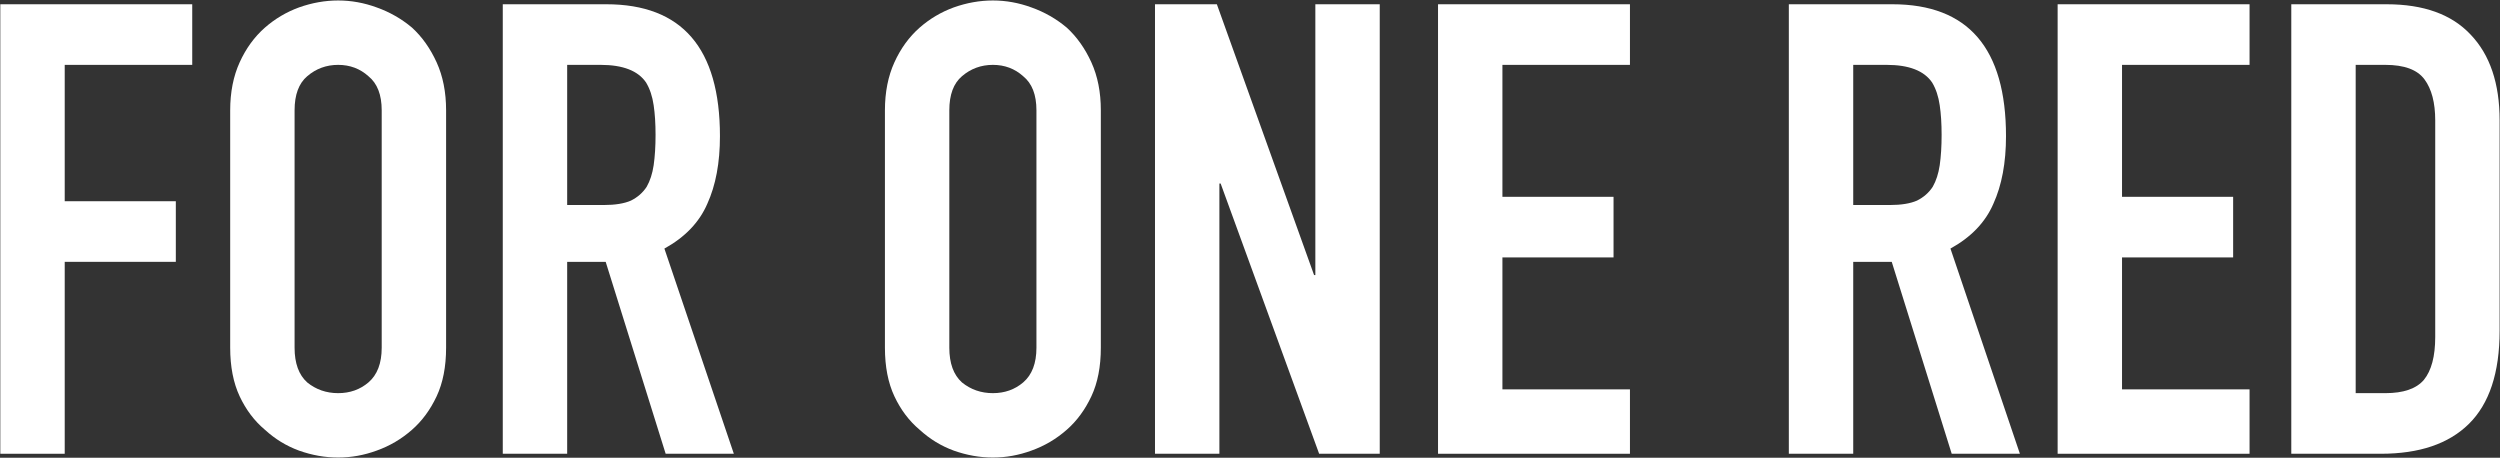
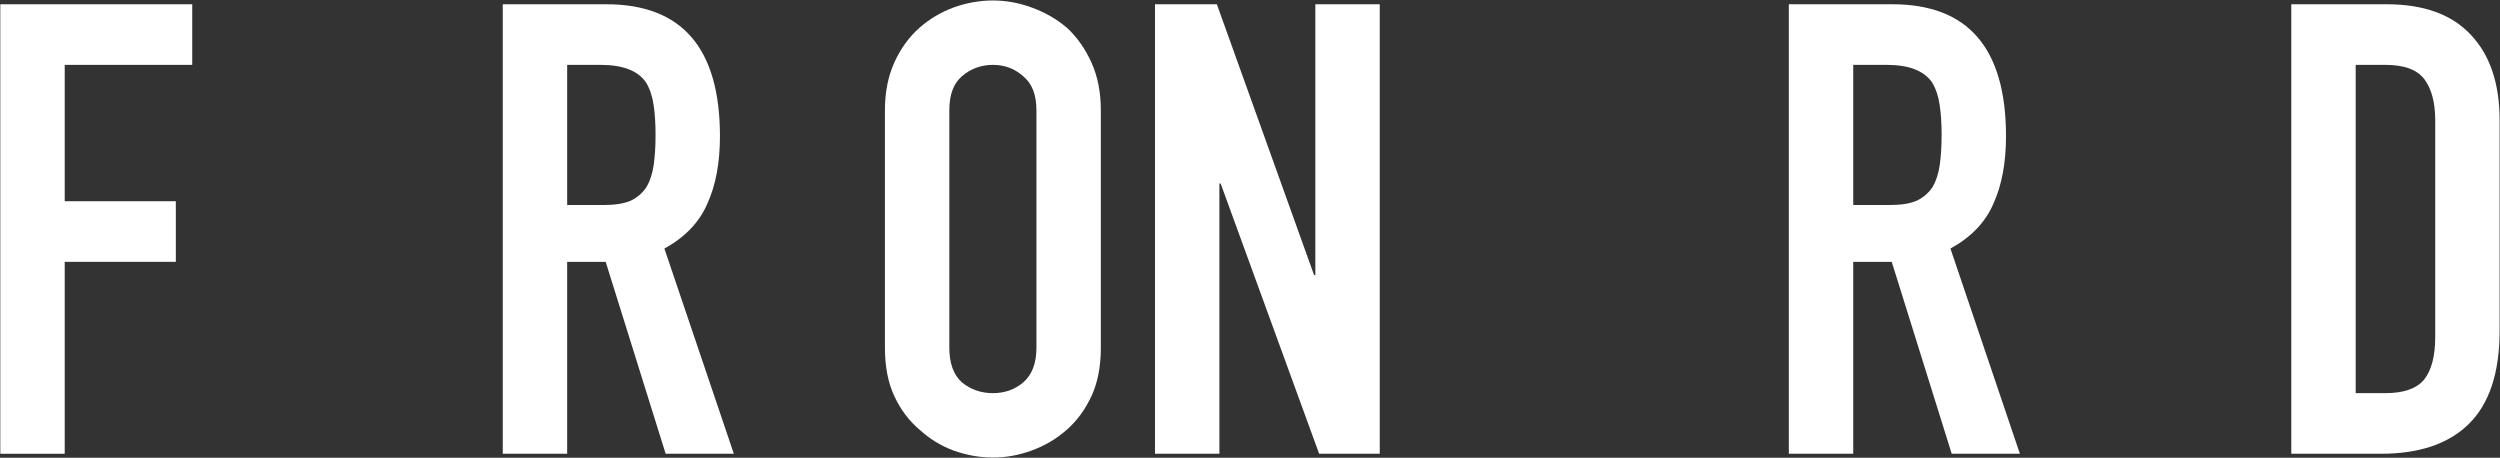
<svg xmlns="http://www.w3.org/2000/svg" width="3168" height="580" viewBox="0 0 3168 580" fill="none">
  <rect x="0" y="0" width="3168" height="580" fill="#333333" stroke="none" />
  <path d="M0.4 575V5.4H243.6V82.2H82V255H222.8V331.8H82V575H0.4Z" fill="white" />
-   <path d="M291.694 139.8C291.694 116.867 295.694 96.6 303.694 79C311.694 61.4 322.36 46.733 335.694 35C348.494 23.8 362.894 15.267 378.894 9.4C395.427 3.533 411.96 0.6 428.494 0.6C445.027 0.6 461.294 3.533 477.294 9.4C493.827 15.267 508.76 23.8 522.094 35C534.894 46.733 545.294 61.4 553.294 79C561.294 96.6 565.294 116.867 565.294 139.8V440.6C565.294 464.6 561.294 485.133 553.294 502.2C545.294 519.267 534.894 533.4 522.094 544.6C508.76 556.333 493.827 565.133 477.294 571C461.294 576.867 445.027 579.8 428.494 579.8C411.96 579.8 395.427 576.867 378.894 571C362.894 565.133 348.494 556.333 335.694 544.6C322.36 533.4 311.694 519.267 303.694 502.2C295.694 485.133 291.694 464.6 291.694 440.6V139.8ZM373.294 440.6C373.294 460.333 378.627 475 389.294 484.6C400.494 493.667 413.56 498.2 428.494 498.2C443.427 498.2 456.227 493.667 466.894 484.6C478.094 475 483.694 460.333 483.694 440.6V139.8C483.694 120.067 478.094 105.667 466.894 96.6C456.227 87 443.427 82.2 428.494 82.2C413.56 82.2 400.494 87 389.294 96.6C378.627 105.667 373.294 120.067 373.294 139.8V440.6Z" fill="white" />
  <path d="M718.719 82.2V259.8H765.119C779.519 259.8 790.985 257.933 799.519 254.2C808.052 249.933 814.719 244.067 819.519 236.6C823.785 229.133 826.719 220.067 828.319 209.4C829.919 198.2 830.719 185.4 830.719 171C830.719 156.6 829.919 144.067 828.319 133.4C826.719 122.2 823.519 112.6 818.719 104.6C808.585 89.666 789.385 82.2 761.119 82.2H718.719ZM637.119 575V5.4H768.319C864.319 5.4 912.319 61.133 912.319 172.6C912.319 206.2 906.985 234.733 896.319 258.2C886.185 281.667 868.052 300.6 841.919 315L929.919 575H843.519L767.519 331.8H718.719V575H637.119Z" fill="white" />
  <path d="M1121.38 139.8C1121.38 116.867 1125.38 96.6 1133.38 79C1141.38 61.4 1152.05 46.733 1165.38 35C1178.18 23.8 1192.58 15.267 1208.58 9.4C1225.11 3.533 1241.65 0.6 1258.18 0.6C1274.71 0.6 1290.98 3.533 1306.98 9.4C1323.51 15.267 1338.45 23.8 1351.78 35C1364.58 46.733 1374.98 61.4 1382.98 79C1390.98 96.6 1394.98 116.867 1394.98 139.8V440.6C1394.98 464.6 1390.98 485.133 1382.98 502.2C1374.98 519.267 1364.58 533.4 1351.78 544.6C1338.45 556.333 1323.51 565.133 1306.98 571C1290.98 576.867 1274.71 579.8 1258.18 579.8C1241.65 579.8 1225.11 576.867 1208.58 571C1192.58 565.133 1178.18 556.333 1165.38 544.6C1152.05 533.4 1141.38 519.267 1133.38 502.2C1125.38 485.133 1121.38 464.6 1121.38 440.6V139.8ZM1202.98 440.6C1202.98 460.333 1208.31 475 1218.98 484.6C1230.18 493.667 1243.25 498.2 1258.18 498.2C1273.11 498.2 1285.91 493.667 1296.58 484.6C1307.78 475 1313.38 460.333 1313.38 440.6V139.8C1313.38 120.067 1307.78 105.667 1296.58 96.6C1285.91 87 1273.11 82.2 1258.18 82.2C1243.25 82.2 1230.18 87 1218.98 96.6C1208.31 105.667 1202.98 120.067 1202.98 139.8V440.6Z" fill="white" />
  <path d="M1463.61 575V5.4H1542.01L1665.21 348.6H1666.81V5.4H1748.41V575H1671.61L1546.81 232.6H1545.21V575H1463.61Z" fill="white" />
-   <path d="M1822.27 575V5.4H2065.47V82.2H1903.87V249.4H2044.67V326.2H1903.87V493.4H2065.47V575H1822.27Z" fill="white" />
  <path d="M2348.41 82.2V259.8H2394.81C2409.21 259.8 2420.67 257.933 2429.21 254.2C2437.74 249.933 2444.41 244.067 2449.21 236.6C2453.47 229.133 2456.41 220.067 2458.01 209.4C2459.61 198.2 2460.41 185.4 2460.41 171C2460.41 156.6 2459.61 144.067 2458.01 133.4C2456.41 122.2 2453.21 112.6 2448.41 104.6C2438.27 89.666 2419.07 82.2 2390.81 82.2H2348.41ZM2266.81 575V5.4H2398.01C2494.01 5.4 2542.01 61.133 2542.01 172.6C2542.01 206.2 2536.67 234.733 2526.01 258.2C2515.87 281.667 2497.74 300.6 2471.61 315L2559.61 575H2473.21L2397.21 331.8H2348.41V575H2266.81Z" fill="white" />
-   <path d="M2607.43 575V5.4H2850.63V82.2H2689.03V249.4H2829.83V326.2H2689.03V493.4H2850.63V575H2607.43Z" fill="white" />
  <path d="M2903.52 575V5.4H3024.32C3071.26 5.4 3106.72 18.2 3130.72 43.8C3155.26 69.4 3167.52 105.667 3167.52 152.6V419C3167.52 472.333 3154.46 511.8 3128.32 537.4C3102.72 562.467 3065.66 575 3017.12 575H2903.52ZM2985.12 82.2V498.2H3022.72C3045.66 498.2 3061.92 492.6 3071.52 481.4C3081.12 469.667 3085.92 451.533 3085.92 427V152.6C3085.92 130.2 3081.39 112.867 3072.32 100.6C3063.26 88.333 3046.72 82.2 3022.72 82.2H2985.12Z" fill="white" />
</svg>